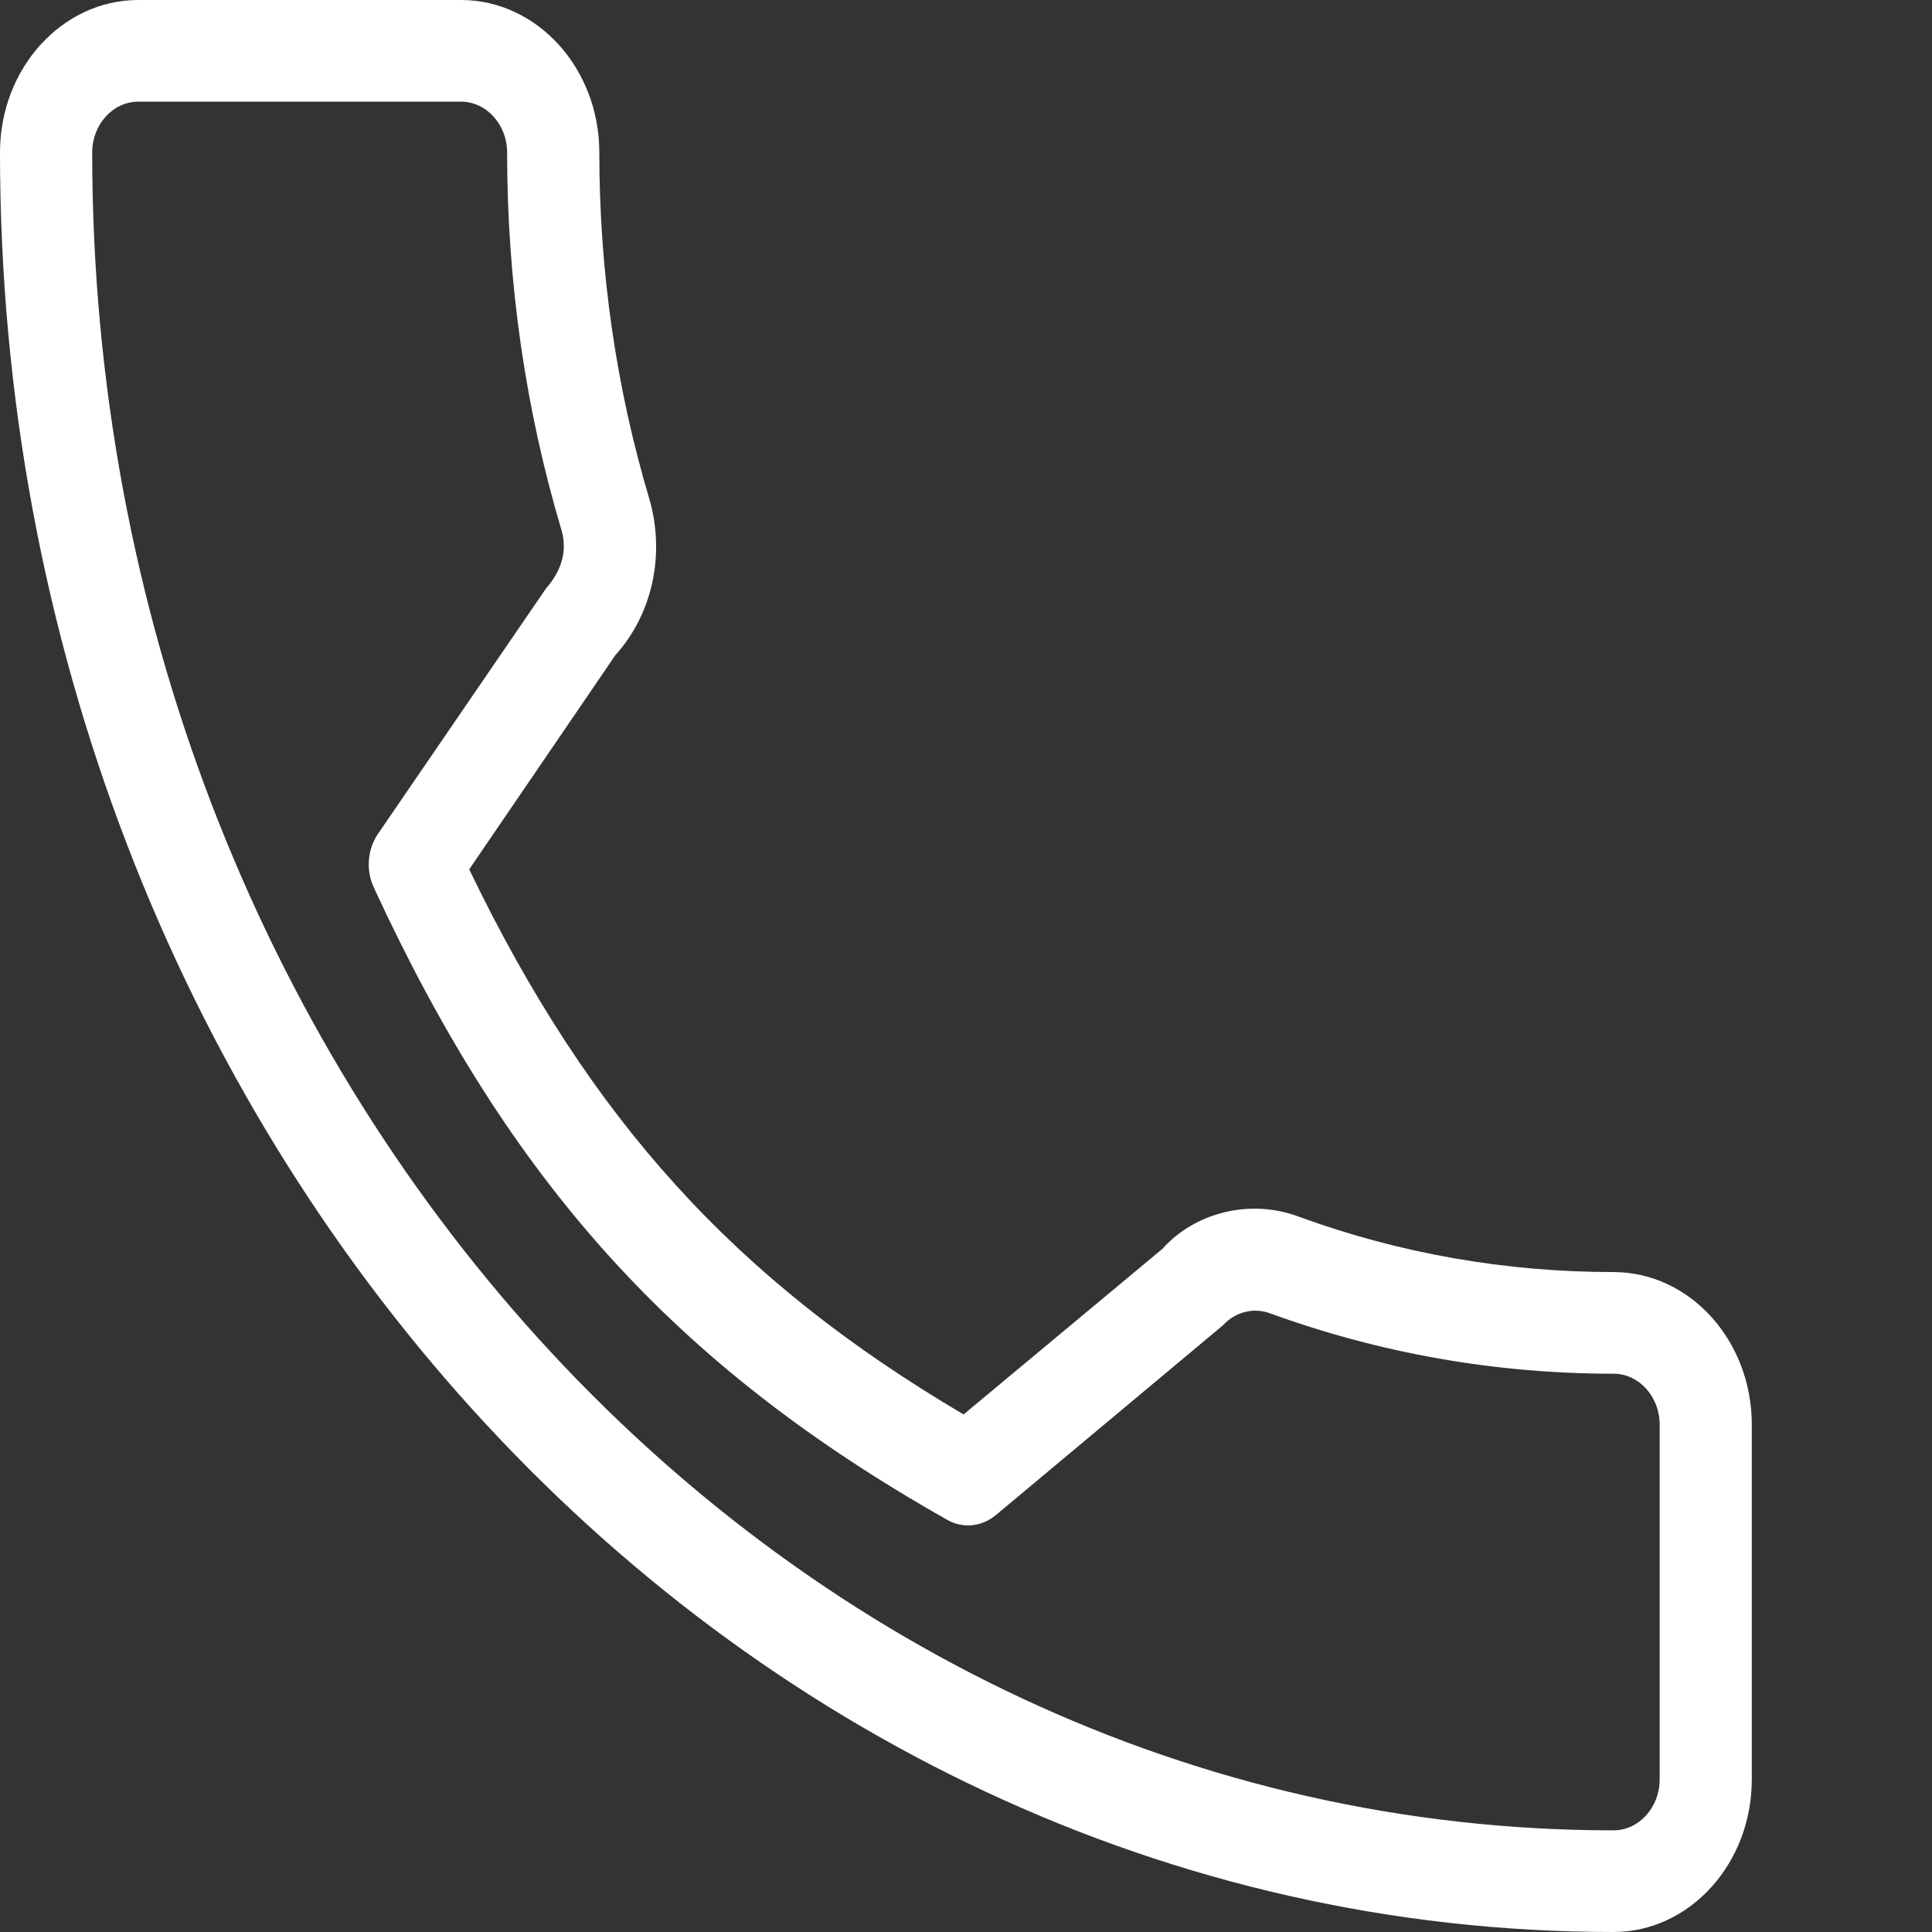
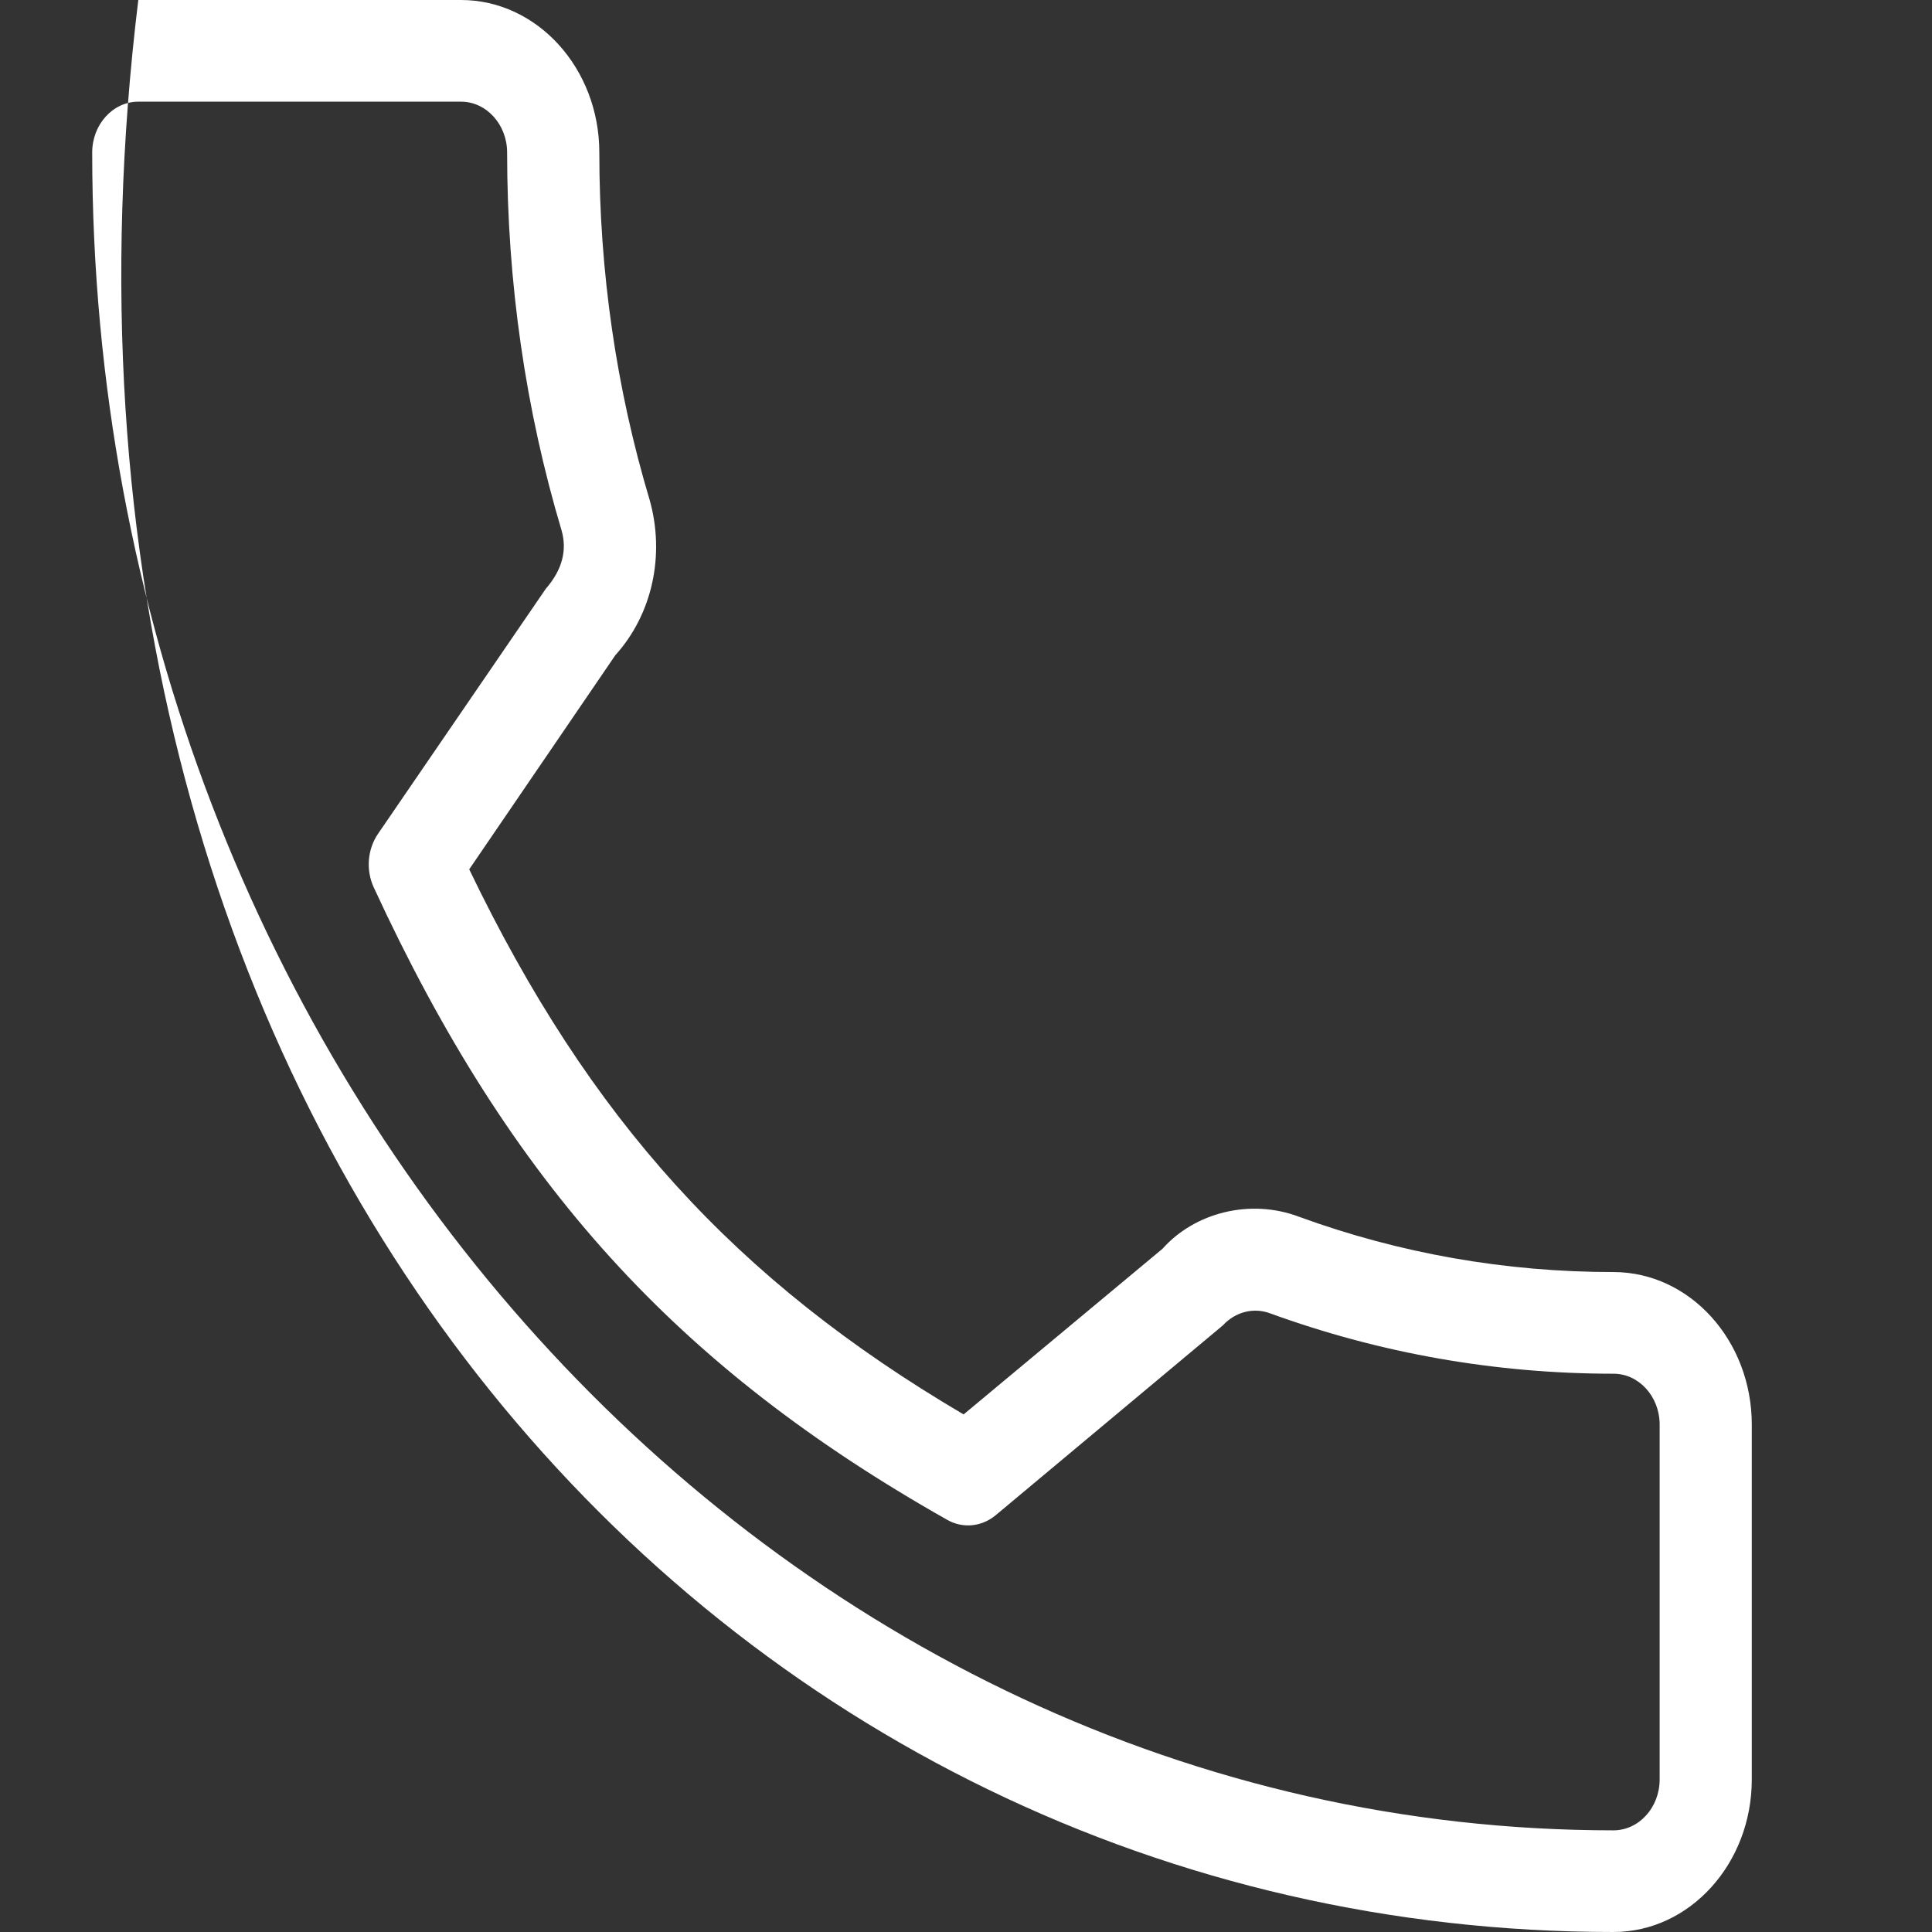
<svg xmlns="http://www.w3.org/2000/svg" width="29" height="29" viewBox="0 0 29 29" fill="none">
  <rect x="0" y="0" width="29" height="29" fill="#333333" stroke="none" />
-   <path d="M24.219 19.094C22.597 19.094 21.009 18.815 19.502 18.265C18.767 17.986 17.933 18.201 17.449 18.745L14.464 21.231C11.04 19.216 8.848 16.8 7.043 13.049L9.237 9.834C9.789 9.224 9.987 8.334 9.75 7.499C9.25 5.829 8.996 4.075 8.996 2.289C8.996 1.027 8.064 0 6.92 0H2.076C0.931 0 0 1.027 0 2.289C0 17.017 10.866 29 24.219 29C25.364 29 26.295 27.973 26.295 26.71V21.384C26.295 20.121 25.364 19.094 24.219 19.094ZM24.912 26.71C24.912 27.132 24.6 27.474 24.219 27.474C11.628 27.474 1.384 16.176 1.384 2.289C1.384 1.868 1.695 1.526 2.076 1.526H6.92C7.3 1.526 7.612 1.868 7.612 2.289C7.612 4.239 7.889 6.153 8.431 7.967C8.511 8.253 8.446 8.547 8.193 8.837L5.674 12.516C5.515 12.749 5.49 13.062 5.611 13.322C7.663 17.768 10.156 20.518 14.216 22.812C14.45 22.947 14.737 22.919 14.948 22.742L18.356 19.894C18.541 19.693 18.814 19.622 19.06 19.712C20.715 20.315 22.451 20.62 24.22 20.62C24.6 20.62 24.912 20.962 24.912 21.384V26.71H24.912Z" fill="white" />
+   <path d="M24.219 19.094C22.597 19.094 21.009 18.815 19.502 18.265C18.767 17.986 17.933 18.201 17.449 18.745L14.464 21.231C11.04 19.216 8.848 16.8 7.043 13.049L9.237 9.834C9.789 9.224 9.987 8.334 9.75 7.499C9.25 5.829 8.996 4.075 8.996 2.289C8.996 1.027 8.064 0 6.92 0H2.076C0 17.017 10.866 29 24.219 29C25.364 29 26.295 27.973 26.295 26.71V21.384C26.295 20.121 25.364 19.094 24.219 19.094ZM24.912 26.71C24.912 27.132 24.6 27.474 24.219 27.474C11.628 27.474 1.384 16.176 1.384 2.289C1.384 1.868 1.695 1.526 2.076 1.526H6.92C7.3 1.526 7.612 1.868 7.612 2.289C7.612 4.239 7.889 6.153 8.431 7.967C8.511 8.253 8.446 8.547 8.193 8.837L5.674 12.516C5.515 12.749 5.49 13.062 5.611 13.322C7.663 17.768 10.156 20.518 14.216 22.812C14.45 22.947 14.737 22.919 14.948 22.742L18.356 19.894C18.541 19.693 18.814 19.622 19.06 19.712C20.715 20.315 22.451 20.62 24.22 20.62C24.6 20.62 24.912 20.962 24.912 21.384V26.71H24.912Z" fill="white" />
</svg>